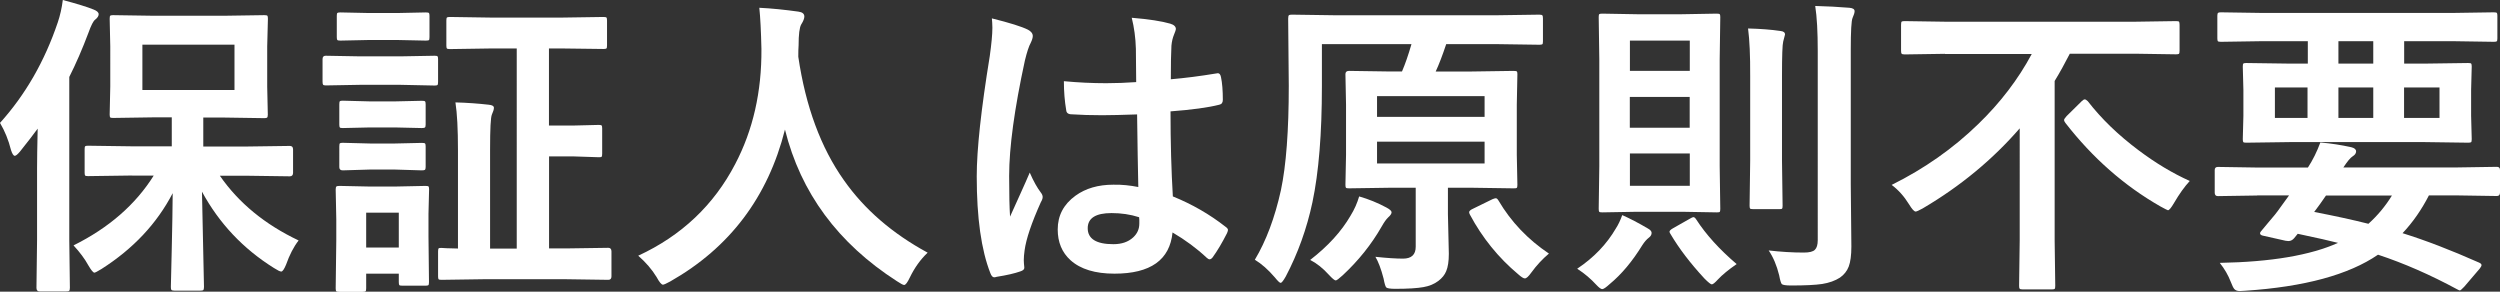
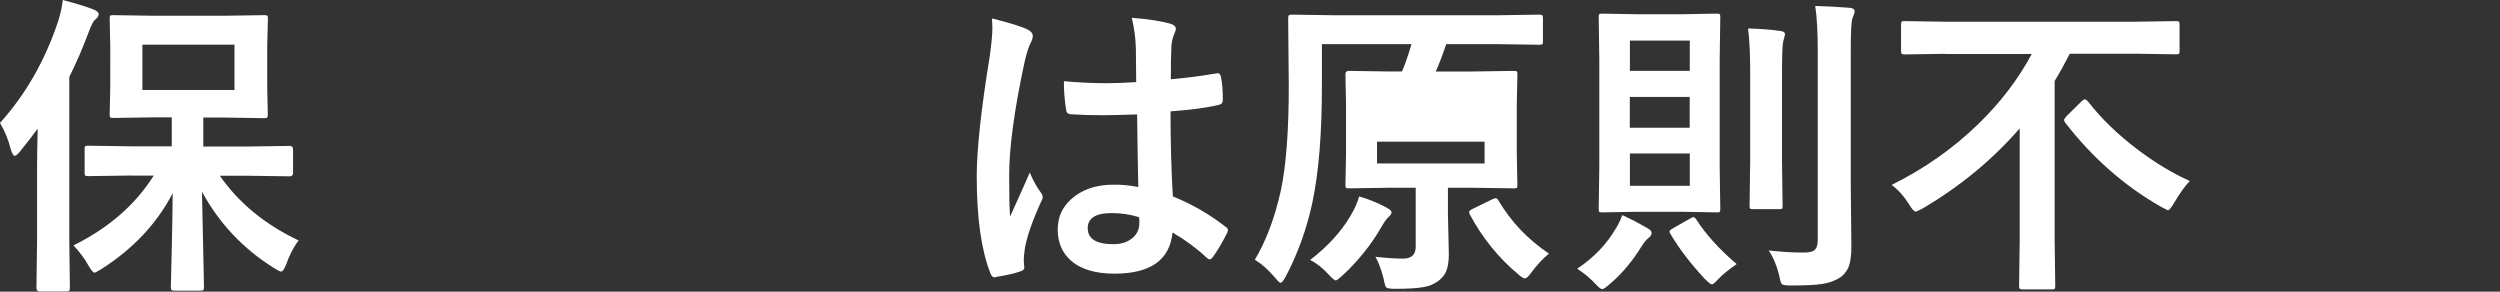
<svg xmlns="http://www.w3.org/2000/svg" version="1.1" id="レイヤー_1" x="0px" y="0px" width="247.56px" height="28.88px" viewBox="0 0 247.56 28.88" style="enable-background:new 0 0 247.56 28.88;" xml:space="preserve">
  <rect x="0" y="0" width="247.56" height="28.88" fill="#333333" stroke="none" />
  <style type="text/css">
	.st0{fill:#FFFFFF;}
</style>
  <g>
    <g>
      <path class="st0" d="M0,12.17c2.51-2.78,4.42-6.1,5.72-9.95C5.95,1.54,6.12,0.8,6.22,0c1.42,0.38,2.43,0.69,3.04,0.94    C9.6,1.07,9.77,1.23,9.77,1.41c0,0.18-0.12,0.36-0.35,0.54c-0.18,0.13-0.4,0.56-0.66,1.29c-0.6,1.6-1.24,3.07-1.9,4.38v16.14    l0.06,4.74c0,0.16-0.03,0.27-0.08,0.31c-0.03,0.03-0.12,0.05-0.28,0.05H3.92c-0.2,0-0.31-0.12-0.31-0.35l0.06-4.74v-7.07    c0-0.84,0.02-2.16,0.06-3.96c-0.39,0.54-0.98,1.3-1.76,2.28c-0.24,0.28-0.4,0.41-0.51,0.41c-0.12,0-0.25-0.19-0.37-0.57    C0.84,13.86,0.47,12.96,0,12.17z M13.09,17.38l-4.37,0.06c-0.16,0-0.26-0.02-0.29-0.06c-0.03-0.04-0.05-0.13-0.05-0.28v-2.33    c0-0.16,0.02-0.26,0.06-0.29c0.04-0.03,0.13-0.05,0.28-0.05l4.37,0.06h3.92v-2.87h-1.79l-4.02,0.06c-0.16,0-0.26-0.02-0.29-0.06    c-0.03-0.04-0.05-0.13-0.05-0.28l0.06-2.77V4.6l-0.06-2.74c0-0.17,0.02-0.28,0.06-0.31c0.04-0.03,0.13-0.05,0.28-0.05l4.02,0.06    h6.96l3.99-0.06c0.16,0,0.27,0.02,0.31,0.06c0.03,0.04,0.05,0.14,0.05,0.29L26.46,4.6v3.99l0.06,2.77c0,0.16-0.03,0.26-0.08,0.29    c-0.03,0.03-0.12,0.05-0.28,0.05l-3.99-0.06h-2.04v2.87h4.23l4.34-0.06c0.21,0,0.32,0.11,0.32,0.34v2.33    c0,0.22-0.11,0.34-0.32,0.34l-4.34-0.06h-2.59c1.87,2.7,4.47,4.83,7.8,6.41c-0.49,0.63-0.9,1.43-1.24,2.39    c-0.19,0.46-0.35,0.69-0.48,0.69c-0.12,0-0.36-0.12-0.72-0.35c-3.06-1.91-5.43-4.43-7.13-7.56l0.2,9.44    c0,0.16-0.03,0.27-0.08,0.31c-0.03,0.03-0.12,0.05-0.28,0.05h-2.58c-0.16,0-0.26-0.03-0.29-0.08c-0.03-0.03-0.05-0.12-0.05-0.28    s0.03-1.45,0.09-3.88c0.05-2.14,0.08-3.94,0.09-5.41c-1.57,3.02-3.92,5.51-7.04,7.5C9.67,26.87,9.42,27,9.35,27    c-0.12,0-0.32-0.24-0.6-0.72c-0.35-0.64-0.84-1.3-1.47-1.98c3.5-1.74,6.14-4.04,7.94-6.91H13.09z M23.22,8.91V4.42H14.1v4.49    H23.22z" />
-       <path class="st0" d="M35.63,5.58h4.05l3.36-0.06c0.16,0,0.26,0.02,0.29,0.06c0.03,0.04,0.05,0.13,0.05,0.28v2.24    c0,0.17-0.02,0.28-0.06,0.32c-0.03,0.03-0.12,0.05-0.28,0.05L39.67,8.4h-4.05l-3.37,0.06c-0.14,0-0.23-0.03-0.26-0.08    c-0.03-0.04-0.05-0.14-0.05-0.29V5.86c0-0.23,0.1-0.34,0.31-0.34L35.63,5.58z M42.48,27.93c0,0.16-0.02,0.27-0.06,0.31    c-0.04,0.03-0.14,0.05-0.29,0.05h-2.28c-0.17,0-0.28-0.02-0.31-0.06c-0.03-0.04-0.05-0.14-0.05-0.29v-0.84h-3.23v1.44    c0,0.16-0.02,0.27-0.06,0.31c-0.04,0.03-0.14,0.05-0.29,0.05h-2.28c-0.18,0-0.3-0.02-0.34-0.06c-0.03-0.04-0.05-0.14-0.05-0.29    l0.06-4.74v-2.1l-0.06-2.94c0-0.17,0.03-0.28,0.08-0.31c0.04-0.03,0.14-0.05,0.31-0.05l2.85,0.06h2.77l2.88-0.06    c0.17,0,0.28,0.02,0.31,0.06c0.03,0.04,0.05,0.14,0.05,0.29l-0.06,2.41v2.25L42.48,27.93z M36.56,1.29h2.76l2.84-0.06    c0.17,0,0.28,0.02,0.32,0.06c0.03,0.04,0.05,0.13,0.05,0.28v2.1c0,0.17-0.02,0.28-0.06,0.31C42.42,4,42.32,4.02,42.16,4.02    l-2.84-0.06h-2.76l-2.85,0.06c-0.16,0-0.27-0.02-0.31-0.06c-0.03-0.04-0.05-0.14-0.05-0.29v-2.1c0-0.16,0.02-0.26,0.06-0.29    c0.04-0.03,0.14-0.05,0.29-0.05L36.56,1.29z M36.62,10.04h2.51l2.64-0.06c0.18,0,0.29,0.02,0.32,0.06    c0.04,0.04,0.06,0.14,0.06,0.29v2.01c0,0.16-0.03,0.26-0.08,0.29c-0.04,0.03-0.14,0.05-0.31,0.05l-2.64-0.06h-2.51l-2.67,0.06    c-0.16,0-0.26-0.02-0.29-0.06c-0.03-0.04-0.05-0.13-0.05-0.28v-2.01c0-0.17,0.02-0.28,0.06-0.31c0.04-0.03,0.13-0.05,0.28-0.05    L36.62,10.04z M36.62,14.21h2.51l2.64-0.06c0.18,0,0.29,0.02,0.32,0.06c0.04,0.04,0.06,0.14,0.06,0.29v2.04    c0,0.15-0.03,0.25-0.08,0.28c-0.04,0.03-0.14,0.05-0.31,0.05l-2.64-0.08h-2.51l-2.67,0.08c-0.23,0-0.34-0.11-0.34-0.32V14.5    c0-0.17,0.02-0.28,0.06-0.31c0.04-0.03,0.13-0.05,0.28-0.05L36.62,14.21z M39.49,21.06h-3.23v3.45h3.23V21.06z M48.55,4.8    l-3.99,0.06c-0.16,0-0.27-0.02-0.31-0.06c-0.03-0.04-0.05-0.13-0.05-0.28V2.04c0-0.16,0.02-0.27,0.06-0.31    c0.04-0.03,0.14-0.05,0.29-0.05l3.99,0.06h7.19l4.02-0.06c0.16,0,0.27,0.02,0.31,0.06c0.03,0.04,0.05,0.14,0.05,0.29v2.48    c0,0.16-0.02,0.26-0.06,0.29c-0.04,0.03-0.14,0.05-0.29,0.05L55.74,4.8h-1.38v7.63h2.48l2.45-0.06c0.16,0,0.26,0.02,0.29,0.06    s0.05,0.13,0.05,0.28v2.51c0,0.16-0.02,0.26-0.05,0.3c-0.04,0.04-0.13,0.05-0.28,0.05l-2.45-0.08h-2.48v9.11h1.7l4.17-0.06    c0.2,0,0.31,0.12,0.31,0.35v2.48c0,0.22-0.1,0.34-0.31,0.34l-4.17-0.06h-8.2l-4.15,0.06c-0.16,0-0.26-0.02-0.29-0.06    c-0.03-0.04-0.05-0.13-0.05-0.28V24.9c0-0.16,0.02-0.26,0.05-0.3c0.04-0.04,0.13-0.05,0.28-0.05c0.02,0,0.19,0.01,0.52,0.03    c0.35,0.01,0.72,0.02,1.12,0.03v-9.73c0-2.07-0.08-3.65-0.25-4.74c1.15,0.03,2.25,0.11,3.3,0.23c0.34,0.03,0.51,0.13,0.51,0.31    c0,0.15-0.07,0.37-0.2,0.66c-0.12,0.26-0.18,1.42-0.18,3.48v9.8h2.64V4.8H48.55z" />
-       <path class="st0" d="M91.86,25.02c-0.72,0.68-1.3,1.5-1.76,2.45c-0.24,0.5-0.42,0.75-0.57,0.75c-0.1,0-0.34-0.13-0.72-0.38    c-5.83-3.75-9.52-8.75-11.08-15.01c-1.68,6.67-5.46,11.69-11.36,15.04c-0.39,0.21-0.63,0.32-0.72,0.32    c-0.15,0-0.36-0.25-0.63-0.75c-0.46-0.76-1.07-1.46-1.82-2.12c4.28-1.98,7.49-5.01,9.61-9.09c1.76-3.36,2.62-7.15,2.59-11.38    c-0.04-1.77-0.11-3.13-0.21-4.08c1.22,0.06,2.5,0.19,3.86,0.38c0.4,0.05,0.6,0.21,0.6,0.49c0,0.19-0.1,0.45-0.31,0.78    c-0.17,0.29-0.26,0.98-0.26,2.08c-0.02,0.25-0.03,0.62-0.03,1.12c0.73,4.93,2.23,9,4.52,12.23C85.6,20.74,88.36,23.12,91.86,25.02    z" />
      <path class="st0" d="M98.22,1.82c1.76,0.44,2.95,0.81,3.57,1.12c0.32,0.17,0.48,0.38,0.48,0.63c0,0.17-0.07,0.4-0.21,0.69    c-0.17,0.3-0.36,0.87-0.57,1.73c-1.04,4.79-1.56,8.61-1.56,11.44c0,1.8,0.03,3.14,0.09,4.02c0.15-0.35,0.5-1.11,1.03-2.28    c0.38-0.83,0.68-1.52,0.92-2.08c0.37,0.85,0.74,1.51,1.1,1.98c0.12,0.15,0.18,0.3,0.18,0.44c0,0.14-0.06,0.31-0.18,0.51    c-0.92,2.05-1.46,3.64-1.61,4.77c-0.05,0.36-0.08,0.68-0.08,0.97c0,0.18,0.02,0.42,0.05,0.71c0,0.03,0,0.05,0,0.06    c0,0.14-0.13,0.26-0.38,0.34c-0.56,0.2-1.34,0.38-2.35,0.54c-0.1,0.03-0.18,0.05-0.25,0.05c-0.15,0-0.28-0.14-0.38-0.41    c-0.9-2.29-1.35-5.48-1.35-9.58c0-2.66,0.43-6.63,1.29-11.91c0.17-1.22,0.26-2.16,0.26-2.82C98.26,2.38,98.25,2.09,98.22,1.82z     M112.72,18.52c-0.04-1.73-0.08-4.12-0.12-7.19c-1.47,0.05-2.62,0.08-3.45,0.08c-1.12,0-2.13-0.03-3.02-0.09    c-0.35,0-0.53-0.14-0.55-0.41c-0.15-0.88-0.23-1.83-0.23-2.87c1.39,0.13,2.78,0.2,4.19,0.2c0.98,0,1.97-0.04,2.97-0.11l-0.03-3.3    c-0.03-1.08-0.17-2.11-0.41-3.07c1.71,0.14,2.97,0.34,3.8,0.58c0.38,0.11,0.57,0.29,0.57,0.54c0,0.07-0.06,0.25-0.18,0.54    c-0.13,0.31-0.22,0.67-0.26,1.1c-0.04,0.71-0.06,1.81-0.06,3.33c1.4-0.12,2.89-0.31,4.46-0.57c0.08-0.02,0.15-0.03,0.2-0.03    c0.15,0,0.26,0.13,0.31,0.4c0.12,0.57,0.18,1.32,0.18,2.24c0,0.28-0.12,0.43-0.35,0.48c-1.1,0.28-2.71,0.5-4.83,0.66    c0,3.09,0.08,5.89,0.23,8.42c1.9,0.77,3.64,1.77,5.21,3c0.16,0.11,0.25,0.22,0.25,0.32c0,0.06-0.03,0.16-0.09,0.31    c-0.48,0.95-0.96,1.76-1.44,2.42c-0.1,0.12-0.2,0.18-0.29,0.18c-0.08,0-0.17-0.05-0.28-0.15c-0.98-0.92-2.11-1.76-3.39-2.51    c-0.27,2.72-2.18,4.08-5.75,4.08c-1.91,0-3.36-0.44-4.35-1.33c-0.85-0.77-1.27-1.78-1.27-3.05c0-1.38,0.59-2.49,1.76-3.34    c1.01-0.73,2.26-1.09,3.74-1.09C111.08,18.27,111.91,18.36,112.72,18.52z M112.8,21.51c-0.87-0.28-1.78-0.41-2.73-0.41    c-1.57,0-2.36,0.5-2.36,1.5c0,1.05,0.85,1.58,2.54,1.58c0.82,0,1.47-0.22,1.96-0.67c0.41-0.38,0.61-0.83,0.61-1.37    C112.83,21.88,112.82,21.67,112.8,21.51z" />
-       <path class="st0" d="M130.9,4.38v4.15c0,4.69-0.31,8.53-0.94,11.51c-0.56,2.62-1.44,5.06-2.64,7.34c-0.24,0.42-0.4,0.63-0.51,0.63    c-0.09,0-0.28-0.18-0.57-0.54c-0.66-0.77-1.32-1.35-1.98-1.75c1.12-1.87,1.98-4.17,2.58-6.88c0.52-2.45,0.78-5.9,0.78-10.35    l-0.06-6.65c0-0.18,0.03-0.3,0.08-0.34c0.04-0.03,0.14-0.05,0.31-0.05l4.2,0.06h16.11l4.17-0.06c0.17,0,0.28,0.03,0.31,0.08    c0.03,0.04,0.05,0.14,0.05,0.31v2.25c0,0.16-0.02,0.26-0.06,0.29s-0.14,0.05-0.29,0.05l-4.2-0.06h-5.03    c-0.37,1.11-0.72,2.02-1.04,2.71h3.56l4.14-0.06c0.18,0,0.3,0.02,0.34,0.06c0.03,0.03,0.05,0.12,0.05,0.26l-0.06,3.04v4.95    l0.06,2.97c0,0.16-0.02,0.26-0.06,0.3c-0.04,0.04-0.15,0.05-0.32,0.05l-4.14-0.06h-2.36v2.61l0.09,3.92    c0,0.76-0.09,1.33-0.26,1.73c-0.15,0.37-0.41,0.69-0.78,0.97c-0.41,0.31-0.9,0.51-1.47,0.61c-0.6,0.11-1.53,0.17-2.79,0.17    c-0.51,0-0.81-0.05-0.9-0.14c-0.08-0.09-0.17-0.38-0.26-0.87c-0.25-0.97-0.53-1.69-0.81-2.16c1.13,0.12,2.04,0.18,2.73,0.18    c0.84,0,1.26-0.39,1.26-1.18v-5.84h-2.48l-4.12,0.06c-0.17,0-0.28-0.02-0.31-0.06c-0.03-0.04-0.05-0.14-0.05-0.29l0.06-2.97v-4.95    l-0.06-3.04c0-0.21,0.12-0.32,0.35-0.32l4.12,0.06h1.13c0.32-0.74,0.63-1.64,0.94-2.71H130.9z M129.74,25.74    c1.76-1.36,3.09-2.82,3.99-4.37c0.39-0.63,0.67-1.27,0.86-1.92c0.93,0.27,1.83,0.63,2.7,1.1c0.34,0.18,0.51,0.34,0.51,0.47    c0,0.14-0.11,0.31-0.34,0.51c-0.19,0.18-0.41,0.49-0.64,0.9c-1.01,1.77-2.3,3.38-3.86,4.83c-0.37,0.34-0.6,0.51-0.69,0.51    c-0.11,0-0.34-0.19-0.69-0.57C131,26.56,130.39,26.07,129.74,25.74z M136.36,9.52v2.05h10.65V9.52H136.36z M147.01,16.19v-2.16    h-10.65v2.16H147.01z M153.38,25.11c-0.63,0.53-1.22,1.16-1.75,1.89c-0.27,0.38-0.48,0.57-0.63,0.57c-0.14,0-0.36-0.14-0.66-0.41    c-1.95-1.63-3.55-3.6-4.78-5.9c-0.05-0.1-0.08-0.18-0.08-0.25c0-0.11,0.13-0.23,0.4-0.35l1.92-0.94c0.15-0.06,0.26-0.09,0.32-0.09    c0.09,0,0.18,0.08,0.28,0.25C149.63,21.96,151.29,23.71,153.38,25.11z" />
+       <path class="st0" d="M130.9,4.38v4.15c0,4.69-0.31,8.53-0.94,11.51c-0.56,2.62-1.44,5.06-2.64,7.34c-0.24,0.42-0.4,0.63-0.51,0.63    c-0.09,0-0.28-0.18-0.57-0.54c-0.66-0.77-1.32-1.35-1.98-1.75c1.12-1.87,1.98-4.17,2.58-6.88c0.52-2.45,0.78-5.9,0.78-10.35    l-0.06-6.65c0-0.18,0.03-0.3,0.08-0.34c0.04-0.03,0.14-0.05,0.31-0.05l4.2,0.06h16.11l4.17-0.06c0.17,0,0.28,0.03,0.31,0.08    c0.03,0.04,0.05,0.14,0.05,0.31v2.25c0,0.16-0.02,0.26-0.06,0.29s-0.14,0.05-0.29,0.05l-4.2-0.06h-5.03    c-0.37,1.11-0.72,2.02-1.04,2.71h3.56l4.14-0.06c0.18,0,0.3,0.02,0.34,0.06c0.03,0.03,0.05,0.12,0.05,0.26l-0.06,3.04v4.95    l0.06,2.97c0,0.16-0.02,0.26-0.06,0.3c-0.04,0.04-0.15,0.05-0.32,0.05l-4.14-0.06h-2.36v2.61l0.09,3.92    c0,0.76-0.09,1.33-0.26,1.73c-0.15,0.37-0.41,0.69-0.78,0.97c-0.41,0.31-0.9,0.51-1.47,0.61c-0.6,0.11-1.53,0.17-2.79,0.17    c-0.51,0-0.81-0.05-0.9-0.14c-0.08-0.09-0.17-0.38-0.26-0.87c-0.25-0.97-0.53-1.69-0.81-2.16c1.13,0.12,2.04,0.18,2.73,0.18    c0.84,0,1.26-0.39,1.26-1.18v-5.84h-2.48l-4.12,0.06c-0.17,0-0.28-0.02-0.31-0.06c-0.03-0.04-0.05-0.14-0.05-0.29l0.06-2.97v-4.95    l-0.06-3.04c0-0.21,0.12-0.32,0.35-0.32l4.12,0.06h1.13c0.32-0.74,0.63-1.64,0.94-2.71H130.9z M129.74,25.74    c1.76-1.36,3.09-2.82,3.99-4.37c0.39-0.63,0.67-1.27,0.86-1.92c0.93,0.27,1.83,0.63,2.7,1.1c0.34,0.18,0.51,0.34,0.51,0.47    c0,0.14-0.11,0.31-0.34,0.51c-0.19,0.18-0.41,0.49-0.64,0.9c-1.01,1.77-2.3,3.38-3.86,4.83c-0.37,0.34-0.6,0.51-0.69,0.51    c-0.11,0-0.34-0.19-0.69-0.57C131,26.56,130.39,26.07,129.74,25.74z M136.36,9.52v2.05h10.65H136.36z M147.01,16.19v-2.16    h-10.65v2.16H147.01z M153.38,25.11c-0.63,0.53-1.22,1.16-1.75,1.89c-0.27,0.38-0.48,0.57-0.63,0.57c-0.14,0-0.36-0.14-0.66-0.41    c-1.95-1.63-3.55-3.6-4.78-5.9c-0.05-0.1-0.08-0.18-0.08-0.25c0-0.11,0.13-0.23,0.4-0.35l1.92-0.94c0.15-0.06,0.26-0.09,0.32-0.09    c0.09,0,0.18,0.08,0.28,0.25C149.63,21.96,151.29,23.71,153.38,25.11z" />
      <path class="st0" d="M156.18,26.61c1.65-1.1,2.92-2.43,3.83-3.99c0.24-0.37,0.45-0.81,0.63-1.32c0.77,0.34,1.61,0.78,2.53,1.32    c0.26,0.14,0.38,0.29,0.38,0.44c0,0.18-0.09,0.34-0.28,0.48c-0.21,0.16-0.42,0.4-0.63,0.72c-1,1.63-2.08,2.91-3.23,3.86    c-0.37,0.34-0.62,0.51-0.75,0.51s-0.33-0.15-0.6-0.44C157.54,27.62,156.92,27.09,156.18,26.61z M166.54,1.41l3.45-0.06    c0.17,0,0.28,0.02,0.31,0.06c0.03,0.04,0.05,0.13,0.05,0.28l-0.06,4.2v10.56l0.06,4.23c0,0.16-0.02,0.26-0.05,0.3    c-0.04,0.04-0.14,0.05-0.3,0.05l-3.45-0.06h-4.43l-3.45,0.06c-0.17,0-0.28-0.02-0.31-0.06s-0.05-0.14-0.05-0.29l0.06-4.23V5.89    l-0.06-4.2c0-0.16,0.02-0.26,0.06-0.29c0.04-0.03,0.14-0.05,0.29-0.05l3.45,0.06H166.54z M167.33,4.02h-5.93v3h5.93V4.02z     M161.39,12.65h5.93V9.6h-5.93V12.65z M167.33,18.4v-3.2h-5.93v3.2H167.33z M167.98,21.75c0.95,1.47,2.28,2.94,3.99,4.4    c-0.8,0.55-1.42,1.06-1.86,1.53c-0.29,0.32-0.49,0.48-0.6,0.48c-0.1,0-0.34-0.19-0.72-0.57c-1.4-1.51-2.52-2.98-3.36-4.4    c-0.07-0.1-0.11-0.18-0.11-0.25c0-0.09,0.12-0.21,0.37-0.35l1.66-0.94c0.16-0.1,0.28-0.15,0.35-0.15    C167.79,21.51,167.88,21.59,167.98,21.75z M173.1,2.82c1.21,0.03,2.28,0.11,3.22,0.25c0.3,0.03,0.44,0.15,0.44,0.35    c0,0.02-0.06,0.25-0.18,0.69c-0.08,0.3-0.12,1.42-0.12,3.36v8.45l0.06,4.46c0,0.15-0.02,0.25-0.05,0.28    c-0.04,0.04-0.13,0.05-0.28,0.05h-2.58c-0.17,0-0.28-0.02-0.31-0.06c-0.03-0.04-0.05-0.13-0.05-0.28l0.06-4.46V7.5    C173.32,5.52,173.25,3.97,173.1,2.82z M175.14,24.8c1.2,0.14,2.36,0.21,3.48,0.21c0.55,0,0.92-0.09,1.1-0.28    c0.18-0.17,0.28-0.49,0.28-0.95V5.04c0-1.89-0.08-3.37-0.25-4.45c1.17,0.03,2.29,0.09,3.39,0.18c0.34,0.03,0.51,0.14,0.51,0.34    c0,0.15-0.07,0.37-0.2,0.66c-0.12,0.26-0.18,1.31-0.18,3.17v13.29l0.06,6.18c0,0.87-0.09,1.53-0.26,1.98    c-0.17,0.45-0.47,0.82-0.87,1.1c-0.48,0.31-1.07,0.52-1.76,0.63c-0.67,0.1-1.7,0.15-3.07,0.15c-0.53,0-0.84-0.05-0.93-0.14    c-0.08-0.09-0.17-0.38-0.26-0.87C175.94,26.28,175.59,25.46,175.14,24.8z" />
      <path class="st0" d="M192.6,5.33l-3.99,0.06c-0.17,0-0.28-0.03-0.31-0.08c-0.03-0.04-0.05-0.14-0.05-0.29V2.48    c0-0.18,0.02-0.3,0.06-0.34c0.04-0.03,0.14-0.05,0.29-0.05l3.99,0.06h18.89l3.99-0.06c0.17,0,0.28,0.02,0.31,0.06    c0.03,0.05,0.05,0.16,0.05,0.32v2.54c0,0.17-0.02,0.28-0.06,0.32c-0.04,0.03-0.14,0.05-0.29,0.05l-3.99-0.06h-6.53    c-0.5,0.98-1,1.88-1.5,2.7v15.76l0.06,4.52c0,0.16-0.02,0.27-0.06,0.31c-0.04,0.03-0.13,0.05-0.28,0.05h-2.9    c-0.16,0-0.26-0.03-0.29-0.08c-0.03-0.03-0.05-0.12-0.05-0.28l0.06-4.52V12.71c-2.7,3.11-5.9,5.75-9.61,7.93    c-0.38,0.21-0.61,0.31-0.69,0.31c-0.15,0-0.37-0.24-0.66-0.72c-0.48-0.78-1.05-1.42-1.72-1.92c3.23-1.6,6.09-3.61,8.57-6.02    c2.2-2.13,3.96-4.44,5.3-6.94H192.6z M216.84,17.92c-0.52,0.56-1.04,1.29-1.56,2.18c-0.28,0.48-0.48,0.72-0.6,0.72    c-0.04,0-0.29-0.13-0.75-0.38c-3.59-2.05-6.72-4.81-9.4-8.26c-0.09-0.12-0.14-0.22-0.14-0.29c0-0.08,0.09-0.21,0.26-0.4l1.49-1.47    c0.12-0.12,0.22-0.18,0.31-0.18c0.06,0,0.16,0.06,0.29,0.18c1.33,1.72,3,3.34,5.03,4.86C213.46,16.15,215.15,17.16,216.84,17.92z" />
-       <path class="st0" d="M223.51,19.36l-3.89,0.06c-0.2,0-0.31-0.11-0.31-0.34v-2.24c0-0.2,0.1-0.31,0.31-0.31l3.89,0.06h5.03    c0.48-0.74,0.89-1.56,1.23-2.48c1.06,0.09,2.08,0.25,3.07,0.47c0.32,0.08,0.47,0.22,0.47,0.41c0,0.18-0.11,0.35-0.34,0.49    s-0.53,0.51-0.92,1.1h11.31l3.89-0.06c0.2,0,0.31,0.1,0.31,0.31v2.24c0,0.22-0.1,0.34-0.31,0.34l-3.89-0.06h-2.84    c-0.72,1.4-1.58,2.65-2.61,3.74c2.28,0.71,4.8,1.68,7.57,2.91c0.16,0.07,0.25,0.15,0.25,0.25c0,0.08-0.06,0.2-0.18,0.35    l-1.53,1.79c-0.24,0.25-0.38,0.37-0.43,0.37c-0.05,0-0.13-0.03-0.23-0.09c-2.7-1.46-5.33-2.61-7.88-3.45    c-2.9,1.99-7.29,3.18-13.15,3.57c-0.28,0.02-0.46,0.03-0.54,0.03c-0.25,0-0.42-0.07-0.54-0.2c-0.09-0.1-0.21-0.34-0.35-0.71    c-0.25-0.65-0.61-1.28-1.09-1.88c5.07-0.09,8.97-0.75,11.71-1.98c-0.75-0.19-2.07-0.5-3.99-0.9c-0.02,0.02-0.14,0.16-0.35,0.43    c-0.16,0.19-0.35,0.29-0.57,0.29c-0.08,0-0.17-0.01-0.28-0.03l-2.27-0.51c-0.17-0.04-0.26-0.12-0.26-0.23    c0-0.06,0.03-0.12,0.08-0.18l0.75-0.9c0.47-0.53,0.86-1.02,1.17-1.47l0.87-1.2H223.51z M223.89,4.08l-3.96,0.06    c-0.16,0-0.27-0.02-0.31-0.06c-0.03-0.04-0.05-0.13-0.05-0.28V1.56c0-0.16,0.03-0.26,0.08-0.29c0.03-0.03,0.12-0.05,0.28-0.05    l3.96,0.06h19.09l3.96-0.06c0.16,0,0.27,0.02,0.31,0.06c0.03,0.04,0.05,0.13,0.05,0.28V3.8c0,0.16-0.02,0.26-0.06,0.29    c-0.04,0.03-0.14,0.05-0.29,0.05l-3.96-0.06h-4.92V6.3h1.98l4.35-0.06c0.17,0,0.28,0.02,0.31,0.06c0.03,0.04,0.05,0.14,0.05,0.29    l-0.06,2.31v2.56l0.06,2.31c0,0.17-0.02,0.28-0.06,0.31c-0.04,0.03-0.14,0.05-0.29,0.05l-4.35-0.06h-13.26l-4.37,0.06    c-0.16,0-0.26-0.02-0.29-0.06c-0.03-0.04-0.05-0.14-0.05-0.29l0.06-2.31V8.91l-0.06-2.31c0-0.17,0.02-0.28,0.06-0.31    c0.04-0.03,0.13-0.05,0.28-0.05l4.37,0.06h1.73V4.08H223.89z M225.27,11.68h3.23V8.66h-3.23V11.68z M236.86,19.36h-6.53    c-0.4,0.59-0.79,1.13-1.17,1.63c1.99,0.38,3.78,0.77,5.37,1.17C235.43,21.35,236.21,20.42,236.86,19.36z M231.56,6.3h3.45V4.08    h-3.45V6.3z M235.01,11.68V8.66h-3.45v3.02H235.01z M241.57,11.68V8.66h-3.51v3.02H241.57z" />
    </g>
  </g>
</svg>